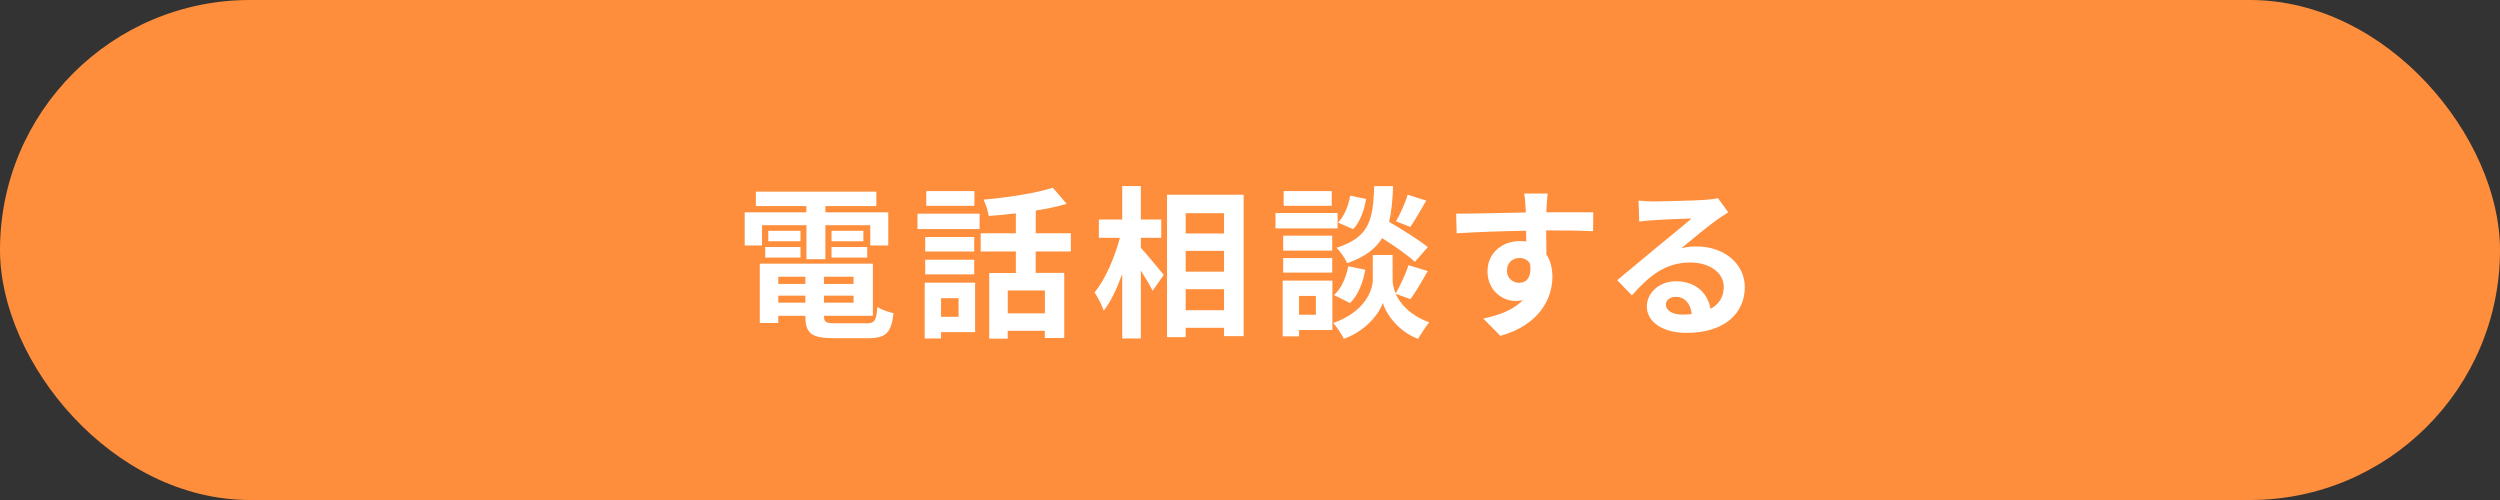
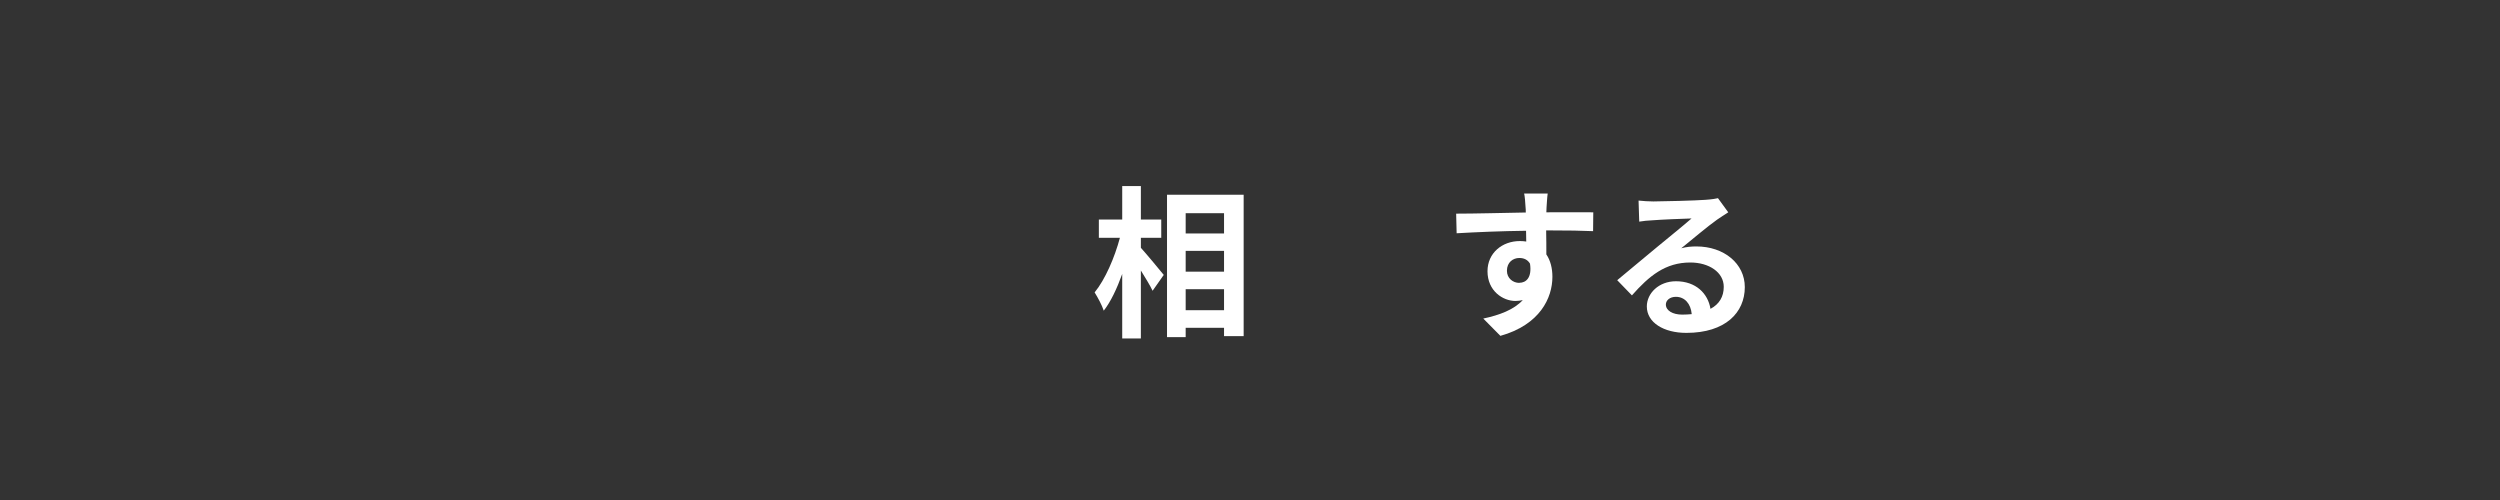
<svg xmlns="http://www.w3.org/2000/svg" id="_レイヤー_1" data-name="レイヤー 1" width="260" height="52" viewBox="0 0 260 52">
  <rect x="0" y="0" width="260" height="52" fill="#333333" stroke="none" />
  <defs>
    <style>
      .cls-1 {
        fill: #fff;
      }

      .cls-2 {
        fill: #fe8e3c;
      }
    </style>
  </defs>
-   <rect class="cls-2" x="0" y="0" width="260" height="52" rx="26" ry="26" />
  <g>
-     <path class="cls-1" d="M79.24,25.53h-1.79v-3.45h6.41v-.65h-5.25v-1.5h12.53v1.5h-5.3v.65h6.54v3.45h-1.87v-2.11h-4.67v3.54h-1.97v-3.54h-4.62v2.11ZM90.13,33.62c.85,0,1-.26,1.12-1.7.41.29,1.17.54,1.68.65-.24,2.04-.78,2.6-2.63,2.6h-3.57c-2.33,0-2.97-.49-2.97-2.28v-.05h-2.82v.75h-1.92v-6.17h11.76v5.42h-5.08v.05c0,.63.19.73,1.22.73h3.21ZM79.58,25.69h3.67v1.1h-3.67v-1.1ZM83.25,25.09h-3.35v-1.09h3.35v1.09ZM80.94,28.78v.75h2.82v-.75h-2.82ZM83.76,31.48v-.73h-2.82v.73h2.82ZM88.77,28.78h-3.08v.75h3.08v-.75ZM88.77,31.48v-.73h-3.08v.73h3.08ZM89.79,24v1.09h-3.31v-1.09h3.31ZM86.48,25.69h3.71v1.1h-3.71v-1.1Z" />
-     <path class="cls-1" d="M95.42,22.22h6.46v1.6h-6.46v-1.6ZM101.41,34.54h-3.54v.66h-1.7v-5.8h5.24v5.13ZM101.32,26.16h-5.1v-1.51h5.1v1.51ZM96.22,27.01h5.1v1.53h-5.1v-1.53ZM101.34,21.4h-5.01v-1.53h5.01v1.53ZM97.87,31.01v1.94h1.82v-1.94h-1.82ZM107.71,26.14v2.24h2.97v6.77h-2.02v-.75h-3.86v.82h-1.92v-6.83h2.77v-2.24h-3.66v-1.89h3.66v-2.07c-.95.12-1.92.2-2.82.27-.07-.49-.32-1.26-.54-1.7,2.55-.22,5.41-.66,7.21-1.24l1.43,1.68c-.97.29-2.06.51-3.21.7v2.36h3.65v1.89h-3.65ZM108.67,30.21h-3.86v2.38h3.86v-2.38Z" />
    <path class="cls-1" d="M118.65,25.77c.59.65,2.04,2.4,2.38,2.82l-1.16,1.65c-.25-.54-.75-1.34-1.22-2.11v7.07h-1.94v-6.71c-.54,1.5-1.19,2.89-1.92,3.82-.19-.58-.63-1.39-.95-1.9,1.1-1.34,2.09-3.65,2.63-5.68h-2.19v-1.9h2.43v-3.48h1.94v3.48h2.12v1.9h-2.12v1.04ZM129.34,20.26v14.7h-2.04v-.87h-3.99v.97h-1.94v-14.81h7.97ZM123.31,22.17v2.11h3.99v-2.11h-3.99ZM123.31,26.09v2.16h3.99v-2.16h-3.99ZM127.3,32.26v-2.18h-3.99v2.18h3.99Z" />
-     <path class="cls-1" d="M139.11,23.75h-6.46v-1.6h6.46v1.6ZM138.57,34.32h-3.47v.66h-1.7v-5.8h5.17v5.13ZM138.55,26.06h-5.1v-1.55h5.1v1.55ZM133.45,26.84h5.1v1.51h-5.1v-1.51ZM138.5,21.4h-5v-1.53h5v1.53ZM135.1,30.78v1.95h1.75v-1.95h-1.75ZM145.15,30.55c.46,1.04,1.48,2.23,3.49,2.97-.36.46-.88,1.22-1.16,1.72-2.14-.8-3.37-2.69-3.67-3.74-.34,1.05-1.7,2.89-4.05,3.74-.2-.46-.75-1.24-1.1-1.65,3.25-1.14,4.11-3.37,4.11-4.5v-2.57h2.06v2.57c0,.37.08.88.32,1.43.48-.82,1.04-2.04,1.34-2.94l1.99.61c-.59,1.07-1.26,2.19-1.79,2.92l-1.55-.56ZM138.74,30.68c.75-.65,1.26-1.84,1.48-2.99l1.77.36c-.22,1.31-.75,2.65-1.58,3.47l-1.67-.83ZM147.14,27.23c-.71-.68-2.11-1.65-3.4-2.46-.7,1.12-1.8,1.97-3.64,2.6-.2-.49-.7-1.24-1.12-1.6,3.54-1.1,3.81-3.04,3.94-6.41h1.96c-.05,1.41-.15,2.63-.42,3.71,1.39.82,3.11,1.87,4.03,2.63l-1.34,1.53ZM142.07,20.69c-.17,1.12-.61,2.38-1.34,3.14l-1.58-.68c.63-.61,1.09-1.75,1.27-2.8l1.65.34ZM148.33,20.86c-.56.99-1.17,2.02-1.65,2.74l-1.5-.58c.44-.75.97-1.94,1.22-2.77l1.92.61Z" />
    <path class="cls-1" d="M165.68,24.04c-1.02-.05-2.6-.08-4.88-.08.02.85.02,1.77.02,2.5.43.63.63,1.44.63,2.33,0,2.19-1.29,4.98-5.41,6.14l-1.78-1.8c1.7-.36,3.18-.92,4.11-1.92-.24.05-.49.09-.76.09-1.31,0-2.91-1.04-2.91-3.09,0-1.9,1.53-3.14,3.37-3.14.24,0,.46.02.66.05l-.02-1.12c-2.55.03-5.15.14-7.22.26l-.05-2.04c1.92,0,4.98-.08,7.24-.12,0-.2,0-.39-.02-.51-.03-.54-.08-1.19-.15-1.46h2.45c-.05.27-.1,1.17-.12,1.44,0,.14-.02.31-.02.51,1.7,0,4-.02,4.88,0l-.02,1.99ZM158.01,29.41c.7,0,1.33-.53,1.11-1.99-.24-.41-.63-.59-1.11-.59-.65,0-1.29.44-1.29,1.33,0,.78.63,1.26,1.29,1.26Z" />
    <path class="cls-1" d="M179.74,22.08c-.41.26-.8.51-1.17.77-.9.63-2.67,2.12-3.72,2.97.56-.15,1.04-.19,1.58-.19,2.86,0,5.03,1.78,5.03,4.23,0,2.65-2.02,4.76-6.08,4.76-2.35,0-4.11-1.07-4.11-2.75,0-1.36,1.24-2.62,3.03-2.62,2.07,0,3.33,1.27,3.59,2.87.92-.49,1.38-1.27,1.38-2.29,0-1.51-1.53-2.53-3.48-2.53-2.58,0-4.27,1.38-6.07,3.42l-1.53-1.58c1.19-.97,3.21-2.69,4.21-3.5.94-.78,2.69-2.19,3.52-2.92-.87.02-3.18.12-4.06.19-.46.02-.99.07-1.38.14l-.07-2.19c.48.05,1.05.09,1.53.09.88,0,4.49-.09,5.44-.17.7-.05,1.09-.12,1.29-.17l1.09,1.5ZM175.94,32.67c-.1-1.09-.73-1.8-1.65-1.8-.63,0-1.04.37-1.04.8,0,.63.71,1.05,1.7,1.05.36,0,.68-.02.99-.05Z" />
  </g>
</svg>